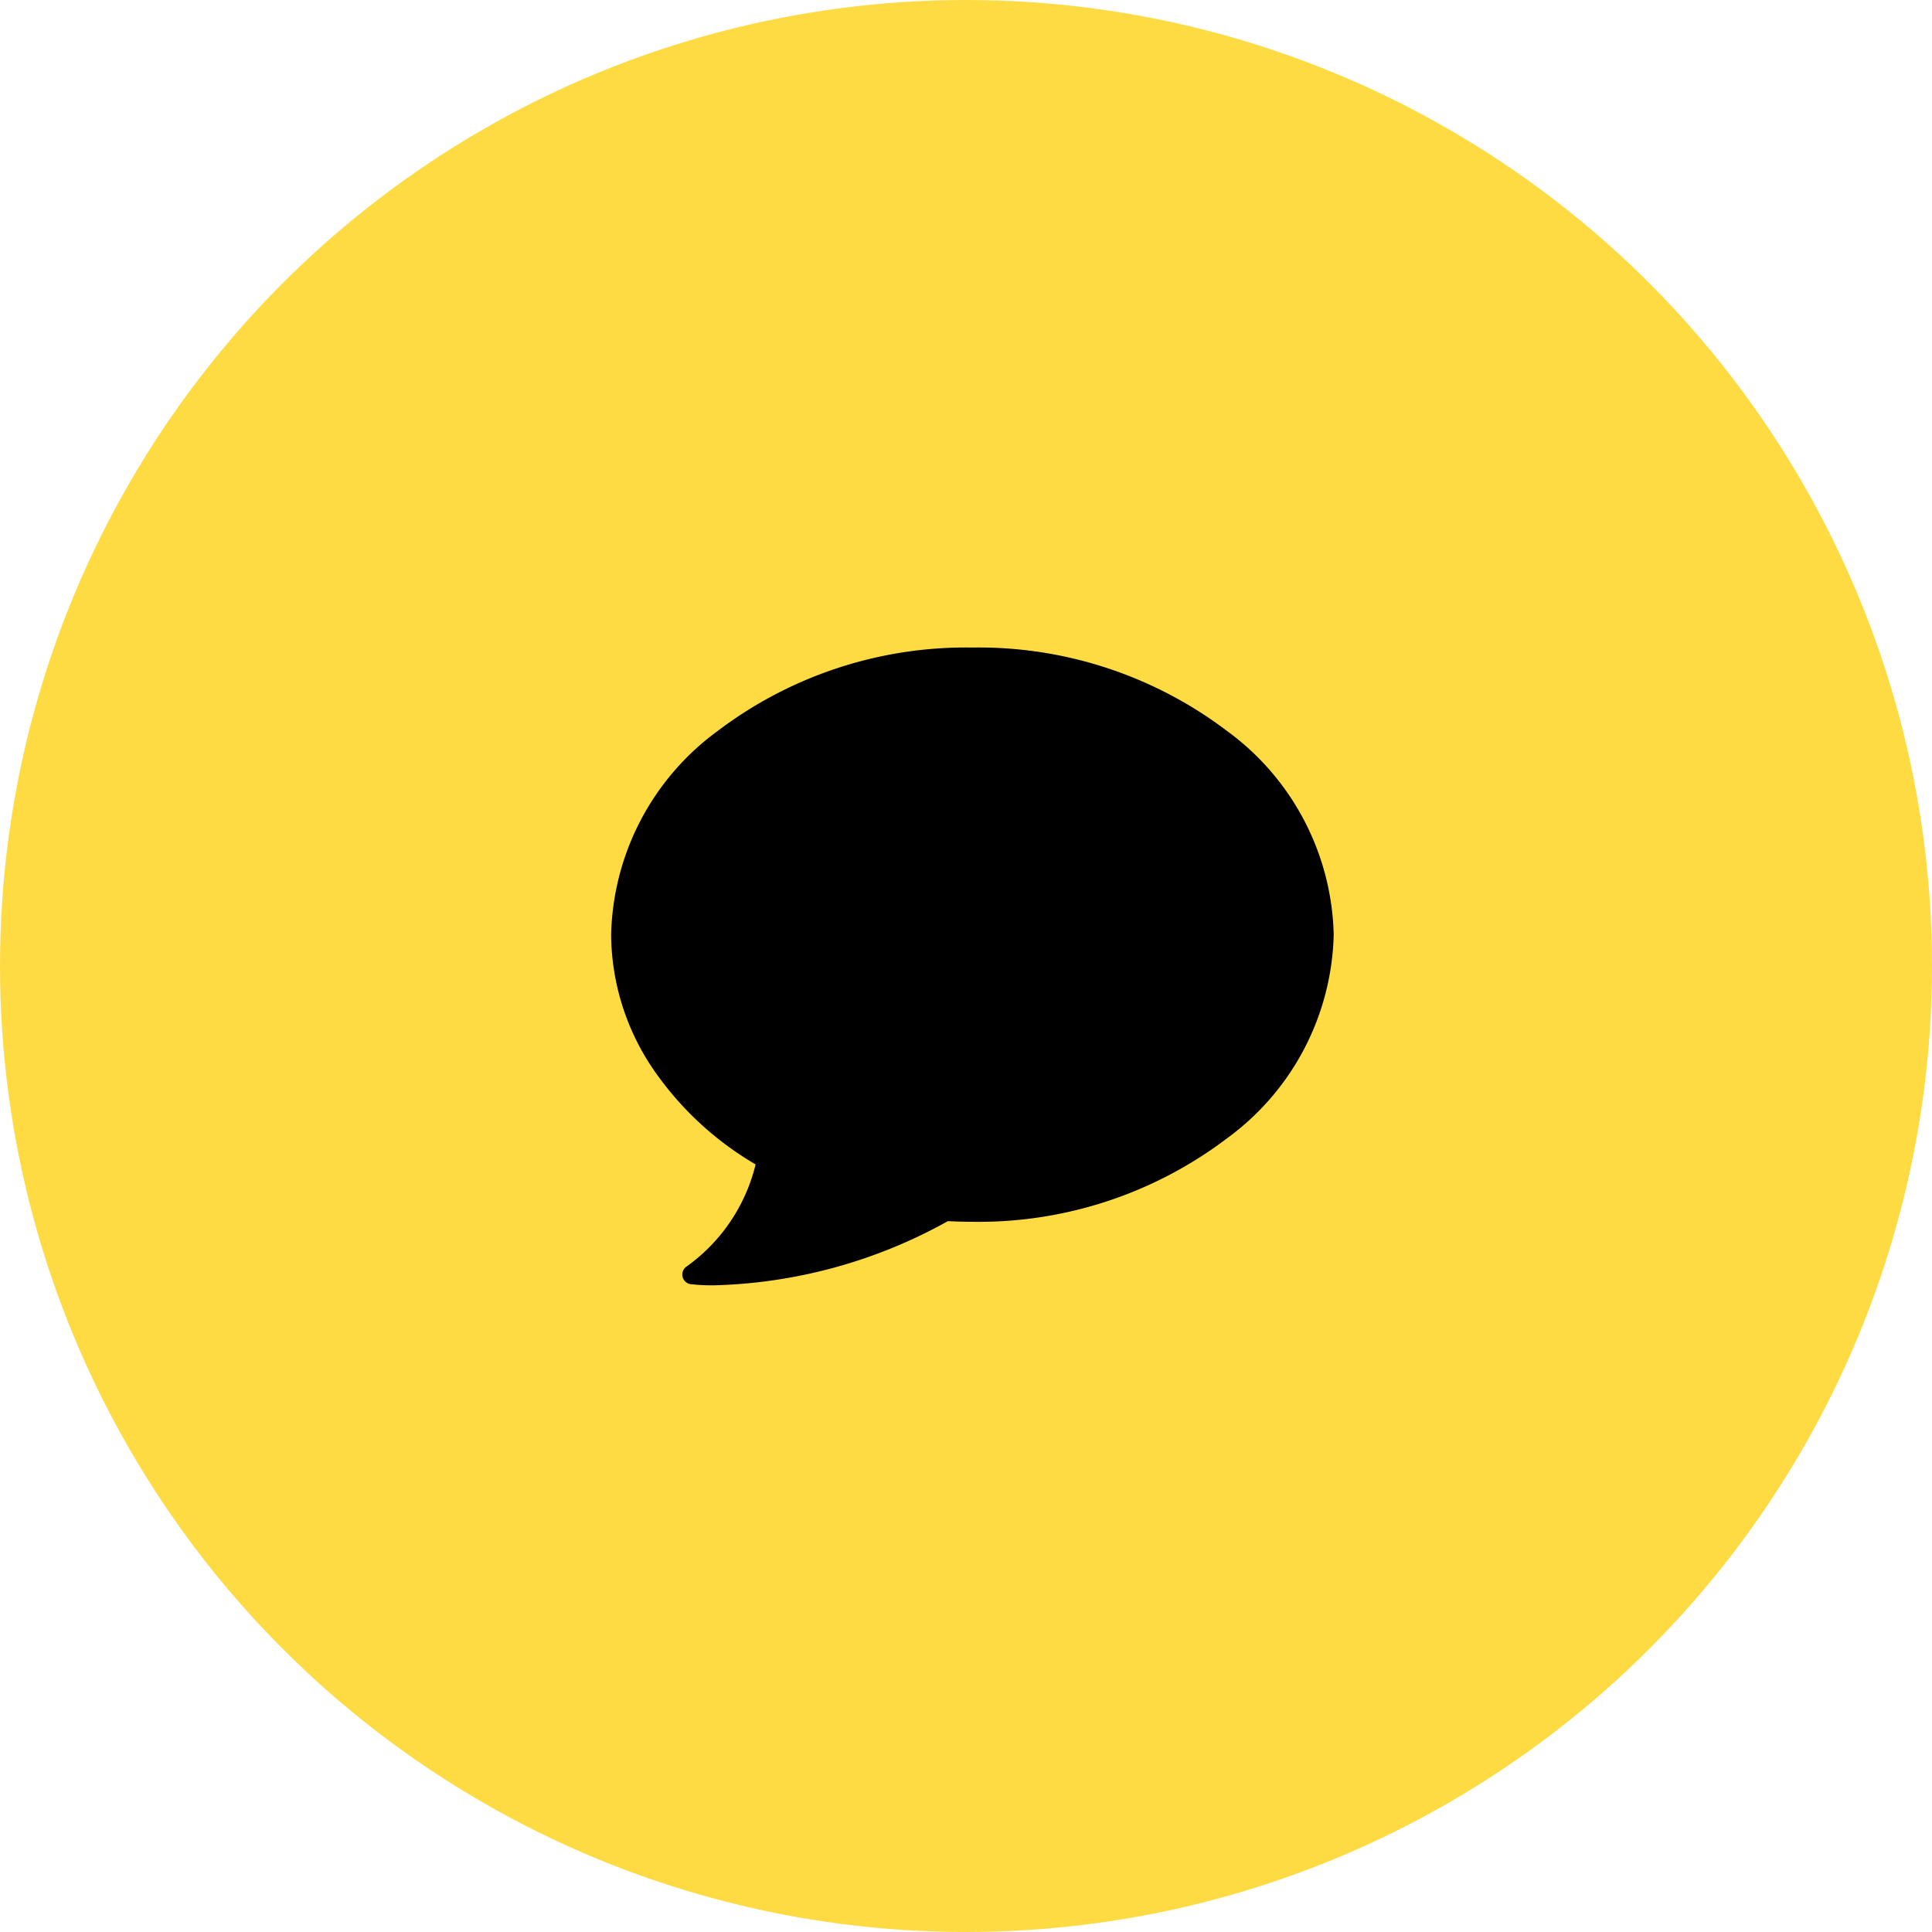
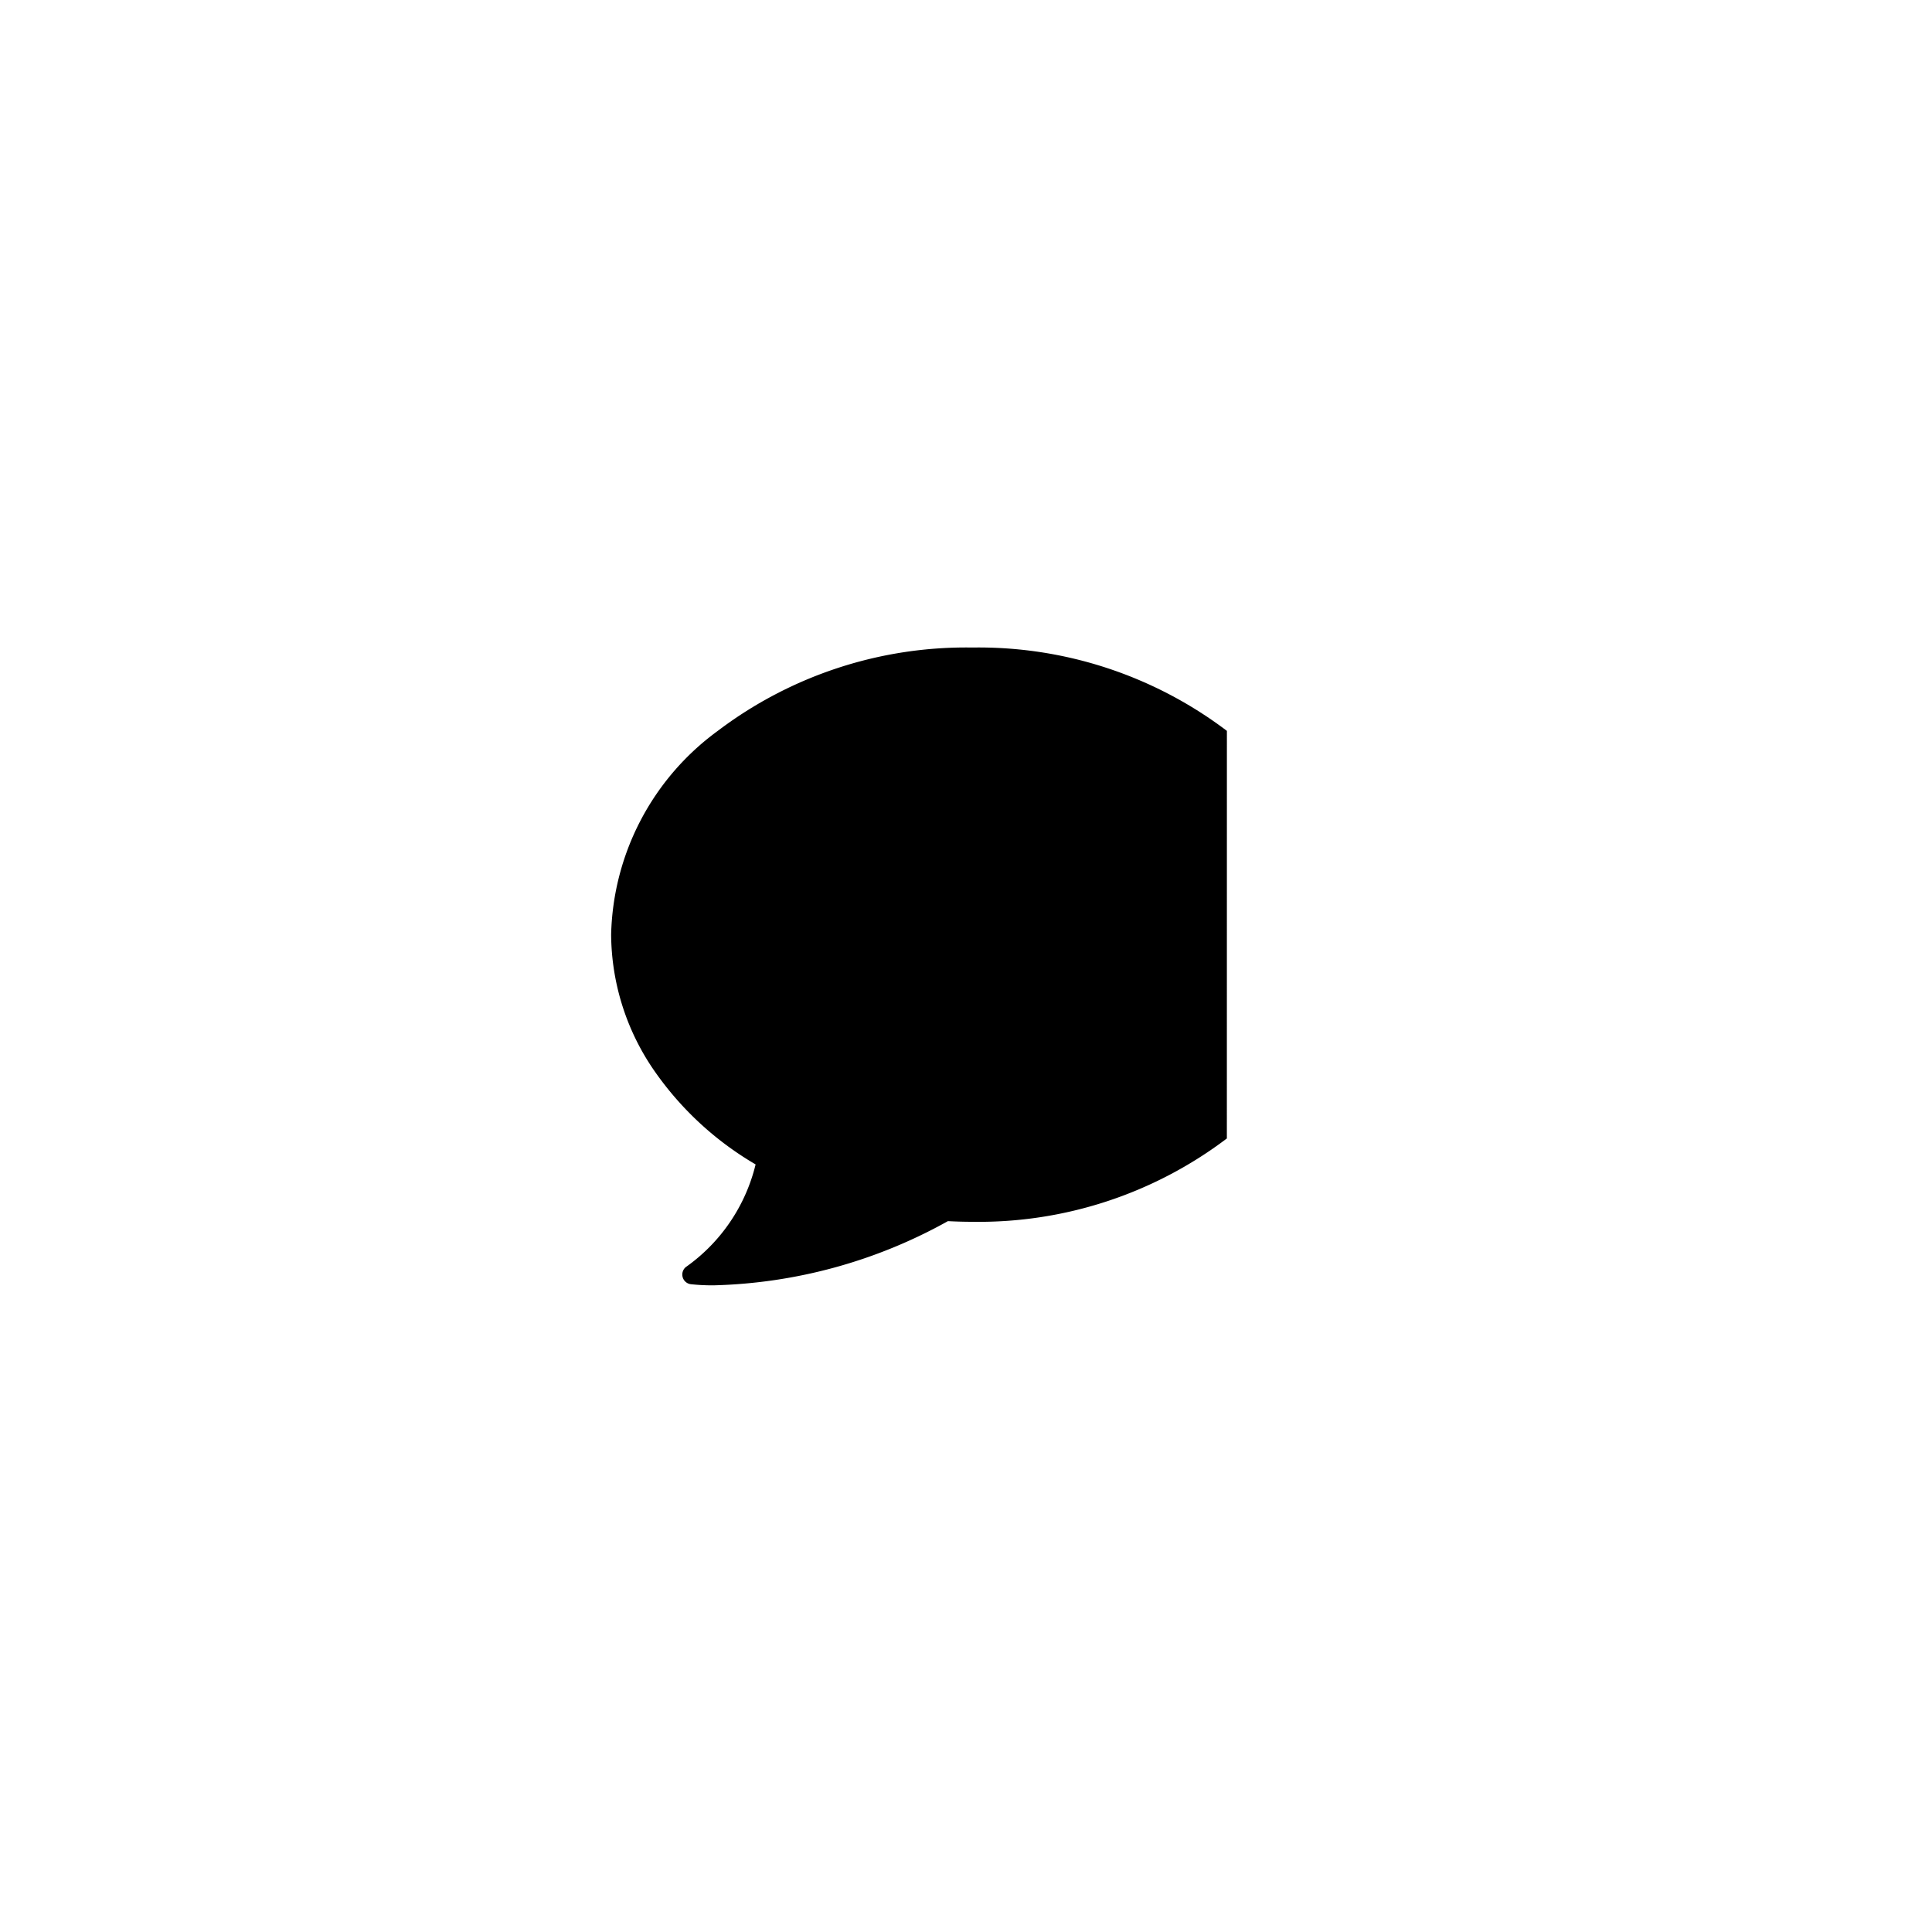
<svg xmlns="http://www.w3.org/2000/svg" width="50" height="50" viewBox="0 0 50 50">
  <g id="그룹_468626" data-name="그룹 468626" transform="translate(-38 -362)">
-     <circle id="타원_170" data-name="타원 170" cx="25" cy="25" r="25" transform="translate(38 362)" fill="#ffdb43" />
    <g id="그룹_460857" data-name="그룹 460857" transform="translate(-1187 -366.175)">
      <rect id="사각형_348263" data-name="사각형 348263" width="20" height="20" transform="translate(1240 743.175)" fill="none" />
-       <path id="black-speech-bubble" d="M15.936,3.329A10.637,10.637,0,0,0,9.348,1.172,10.637,10.637,0,0,0,2.76,3.329,6.718,6.718,0,0,0,0,8.6a6.263,6.263,0,0,0,1.065,3.449,8.265,8.265,0,0,0,2.674,2.5,4.569,4.569,0,0,1-1.808,2.658.252.252,0,0,0,.13.442,5.145,5.145,0,0,0,.607.029,13.115,13.115,0,0,0,6.048-1.661c.21.011.423.017.631.017a10.637,10.637,0,0,0,6.588-2.157A6.718,6.718,0,0,0,18.7,8.6,6.718,6.718,0,0,0,15.936,3.329Z" transform="translate(1240.816 743.761)" />
+       <path id="black-speech-bubble" d="M15.936,3.329A10.637,10.637,0,0,0,9.348,1.172,10.637,10.637,0,0,0,2.76,3.329,6.718,6.718,0,0,0,0,8.6a6.263,6.263,0,0,0,1.065,3.449,8.265,8.265,0,0,0,2.674,2.5,4.569,4.569,0,0,1-1.808,2.658.252.252,0,0,0,.13.442,5.145,5.145,0,0,0,.607.029,13.115,13.115,0,0,0,6.048-1.661c.21.011.423.017.631.017a10.637,10.637,0,0,0,6.588-2.157Z" transform="translate(1240.816 743.761)" />
    </g>
  </g>
</svg>